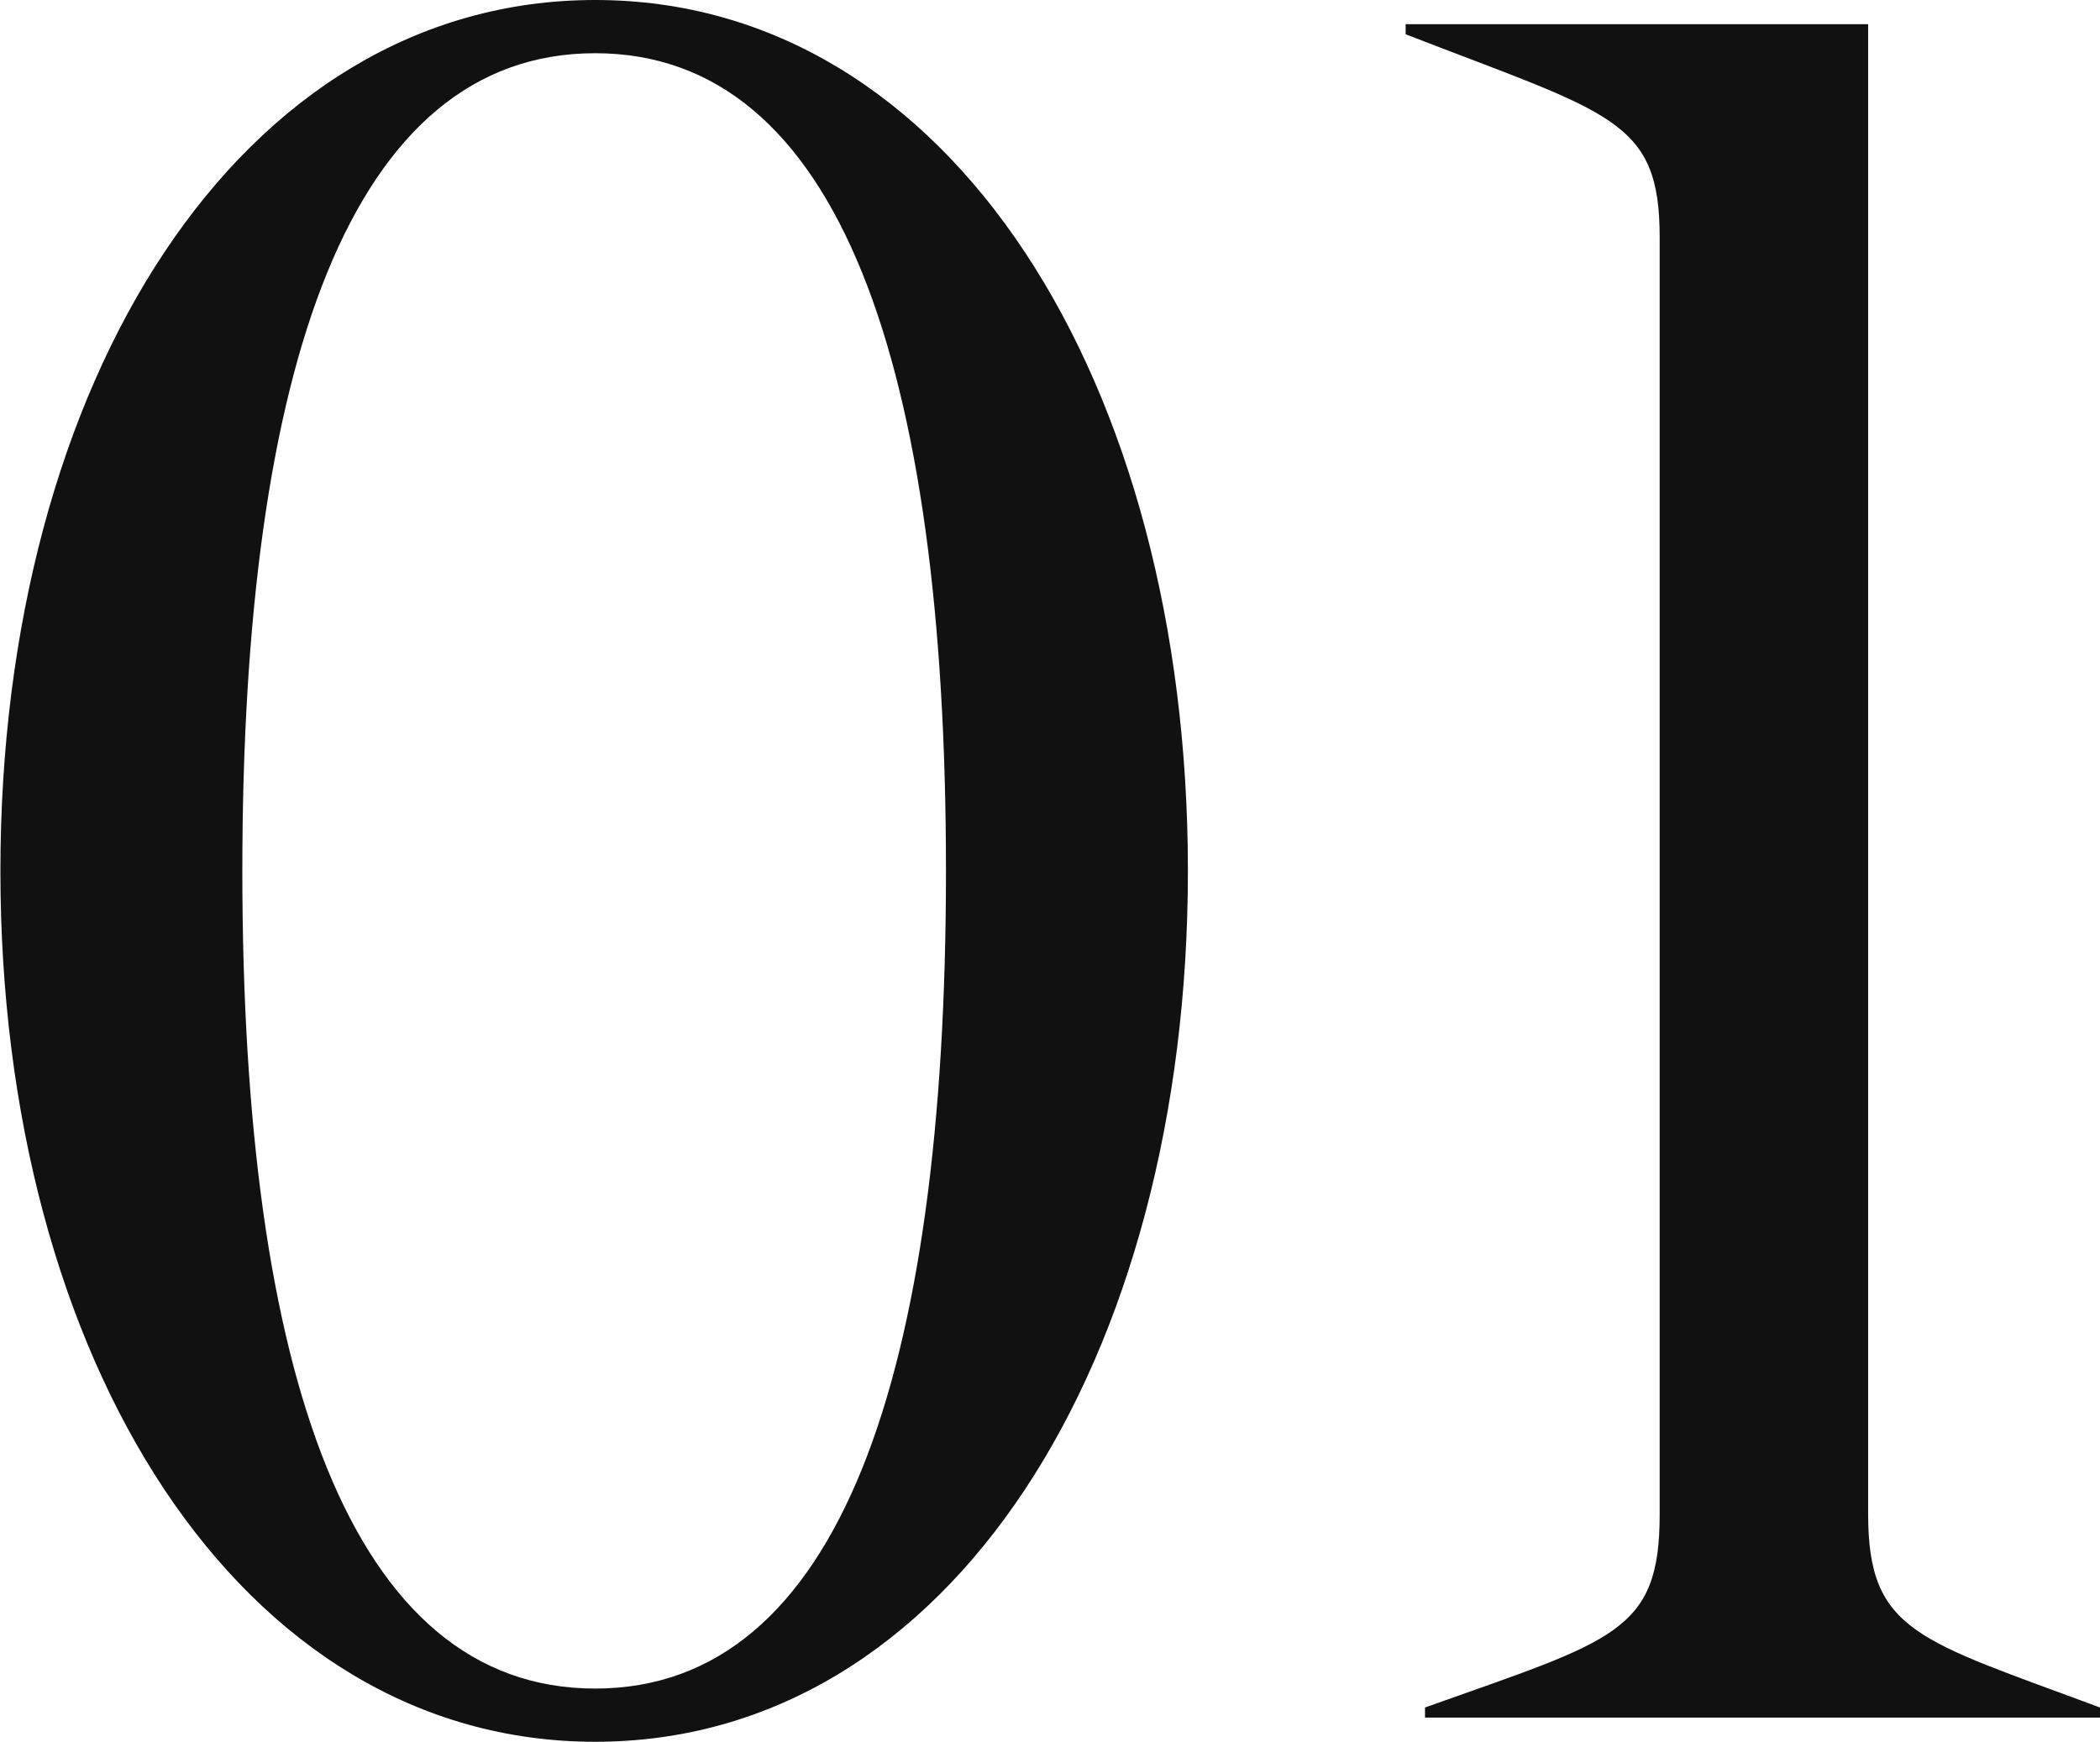
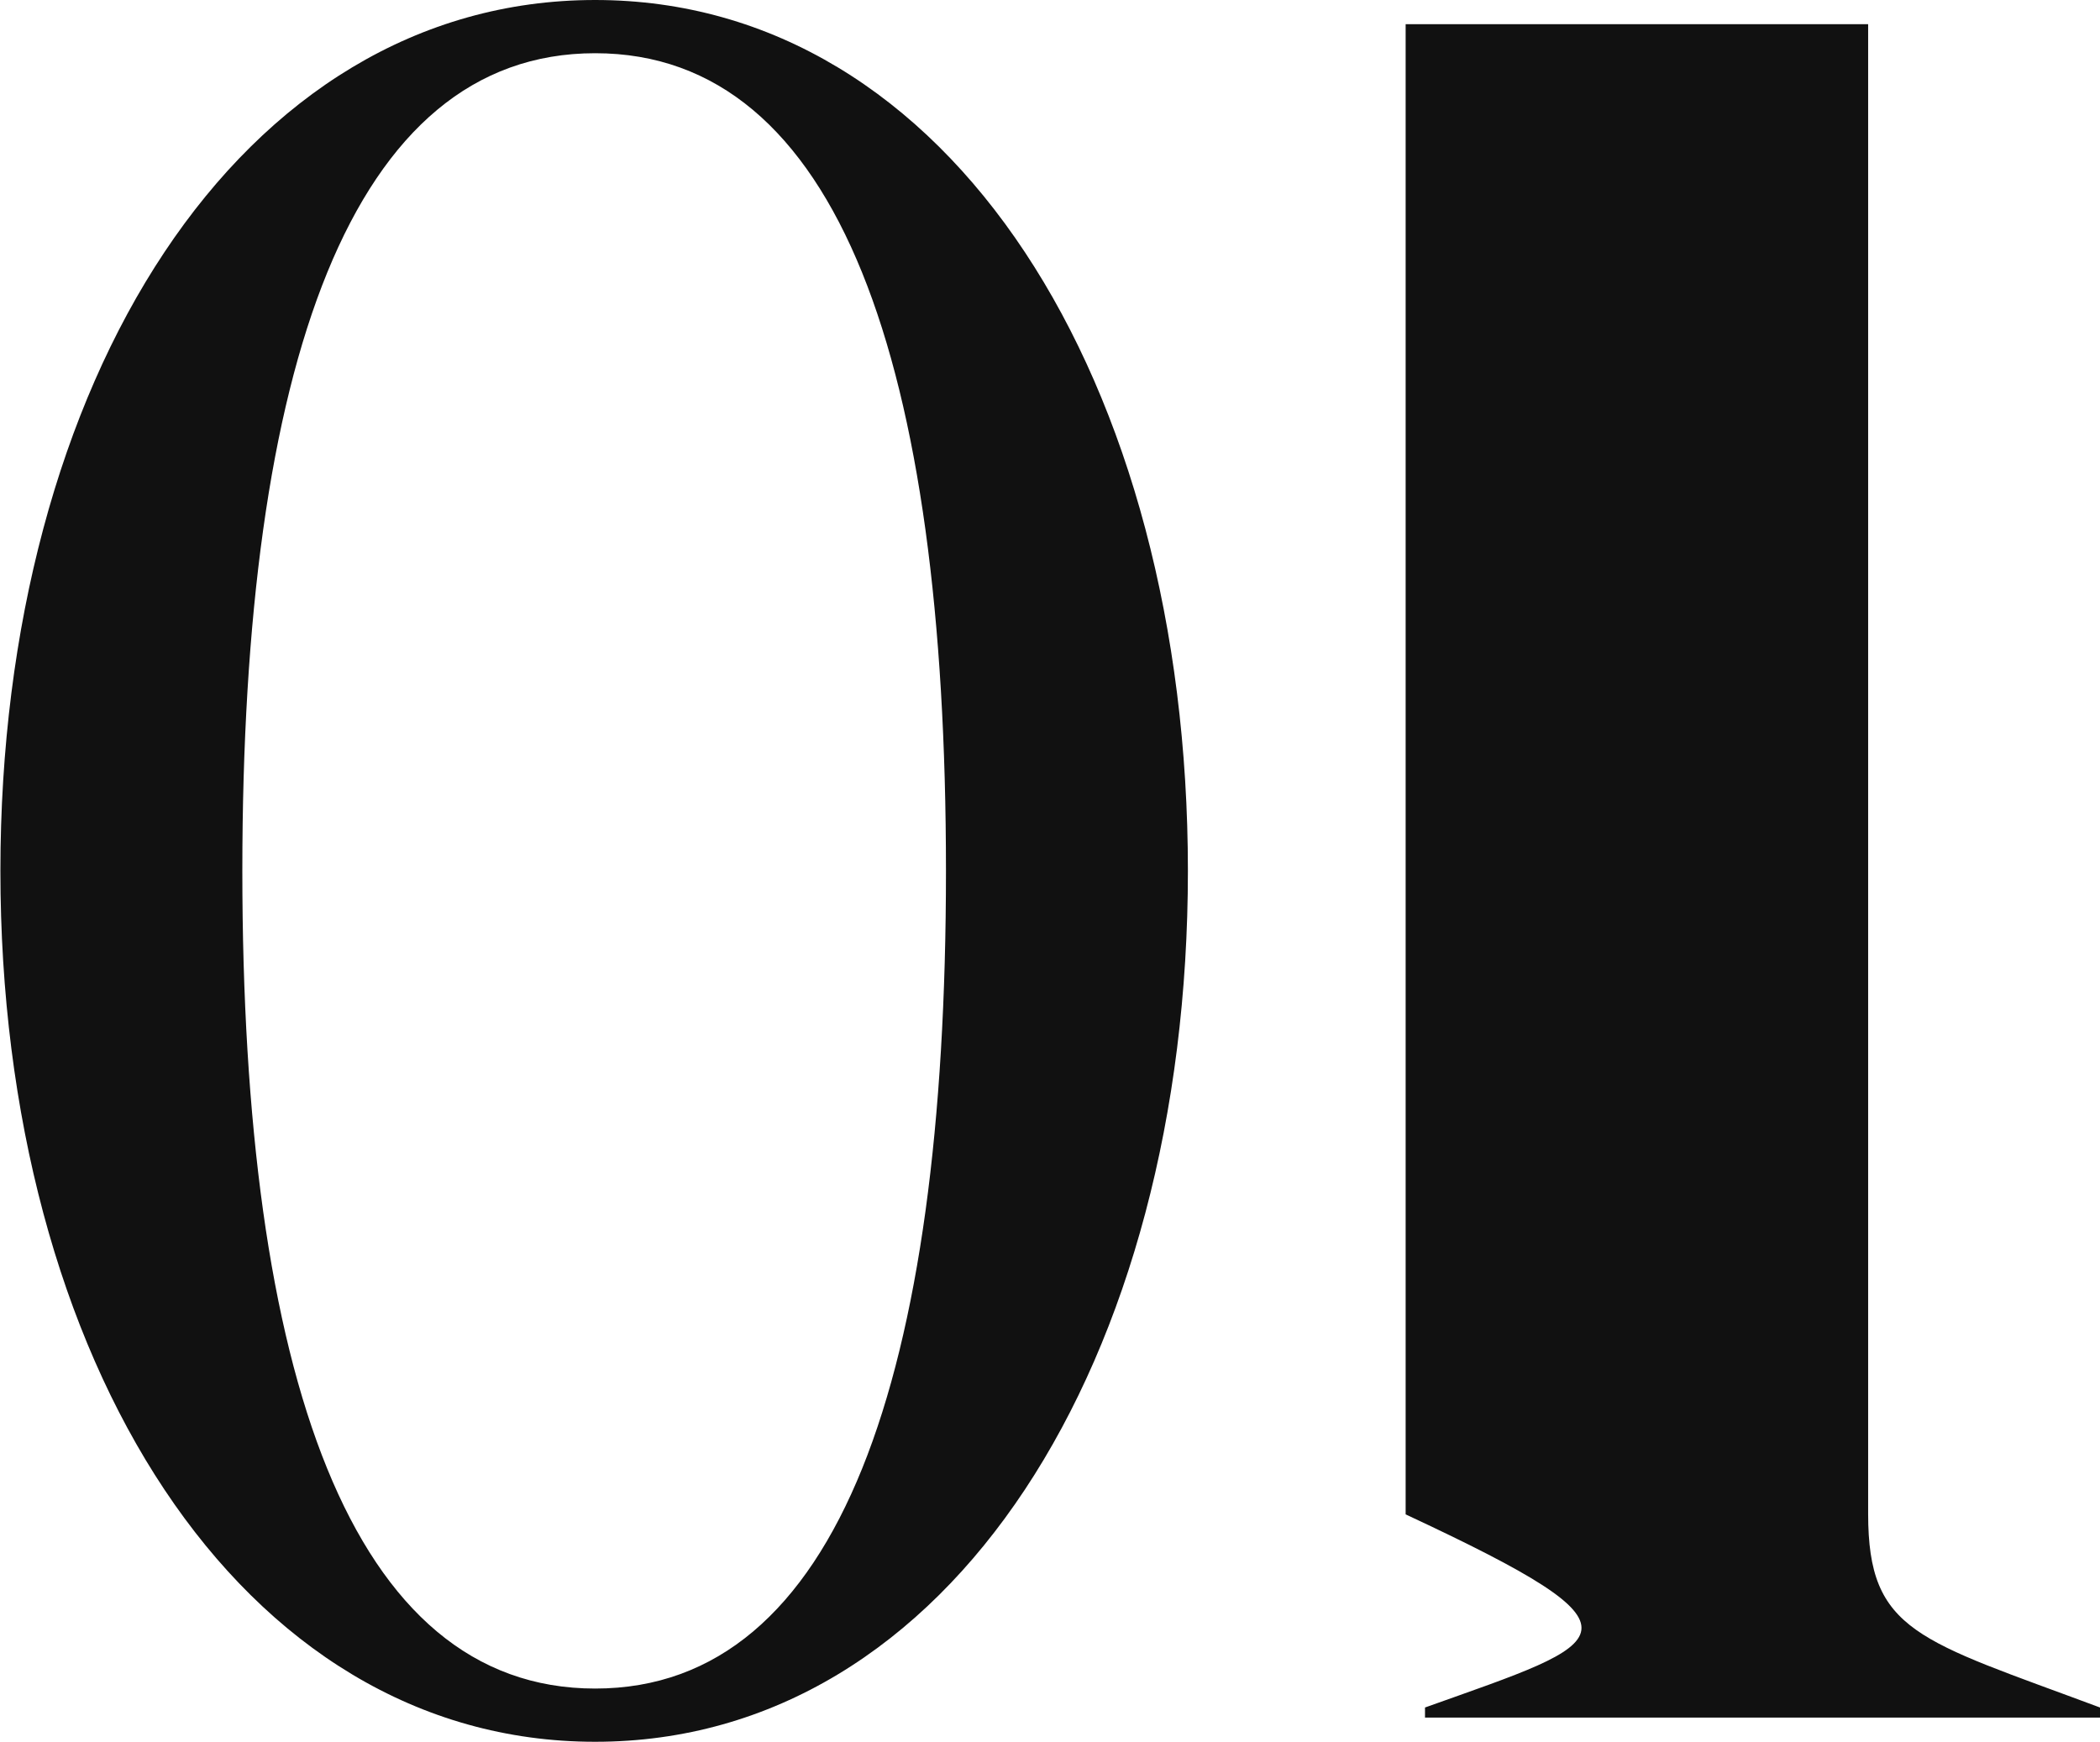
<svg xmlns="http://www.w3.org/2000/svg" width="20.832" height="17.28" viewBox="0 0 20.832 17.28">
-   <path d="M1.62-8.4c0-4.848-2.352-8.64-5.88-8.64s-5.9,3.792-5.9,8.64S-7.788.24-4.26.24,1.62-3.552,1.62-8.4Zm-2.4,0c0,4.992-1.056,8.112-3.48,8.112s-3.5-3.12-3.5-8.112c0-5.016,1.08-8.112,3.5-8.112S-.78-13.416-.78-8.4ZM10.668,0V-.1c-1.8-.672-2.3-.744-2.3-1.92V-16.8H3.78v.1c2.04.792,2.52.84,2.52,2.016V-2.016C6.3-.84,5.844-.768,3.972-.1V0Z" transform="translate(10.164 17.04)" fill="#111" />
+   <path d="M1.62-8.4c0-4.848-2.352-8.64-5.88-8.64s-5.9,3.792-5.9,8.64S-7.788.24-4.26.24,1.62-3.552,1.62-8.4Zm-2.4,0c0,4.992-1.056,8.112-3.48,8.112s-3.5-3.12-3.5-8.112c0-5.016,1.08-8.112,3.5-8.112S-.78-13.416-.78-8.4ZM10.668,0V-.1c-1.8-.672-2.3-.744-2.3-1.92V-16.8H3.78v.1V-2.016C6.3-.84,5.844-.768,3.972-.1V0Z" transform="translate(10.164 17.04)" fill="#111" />
</svg>